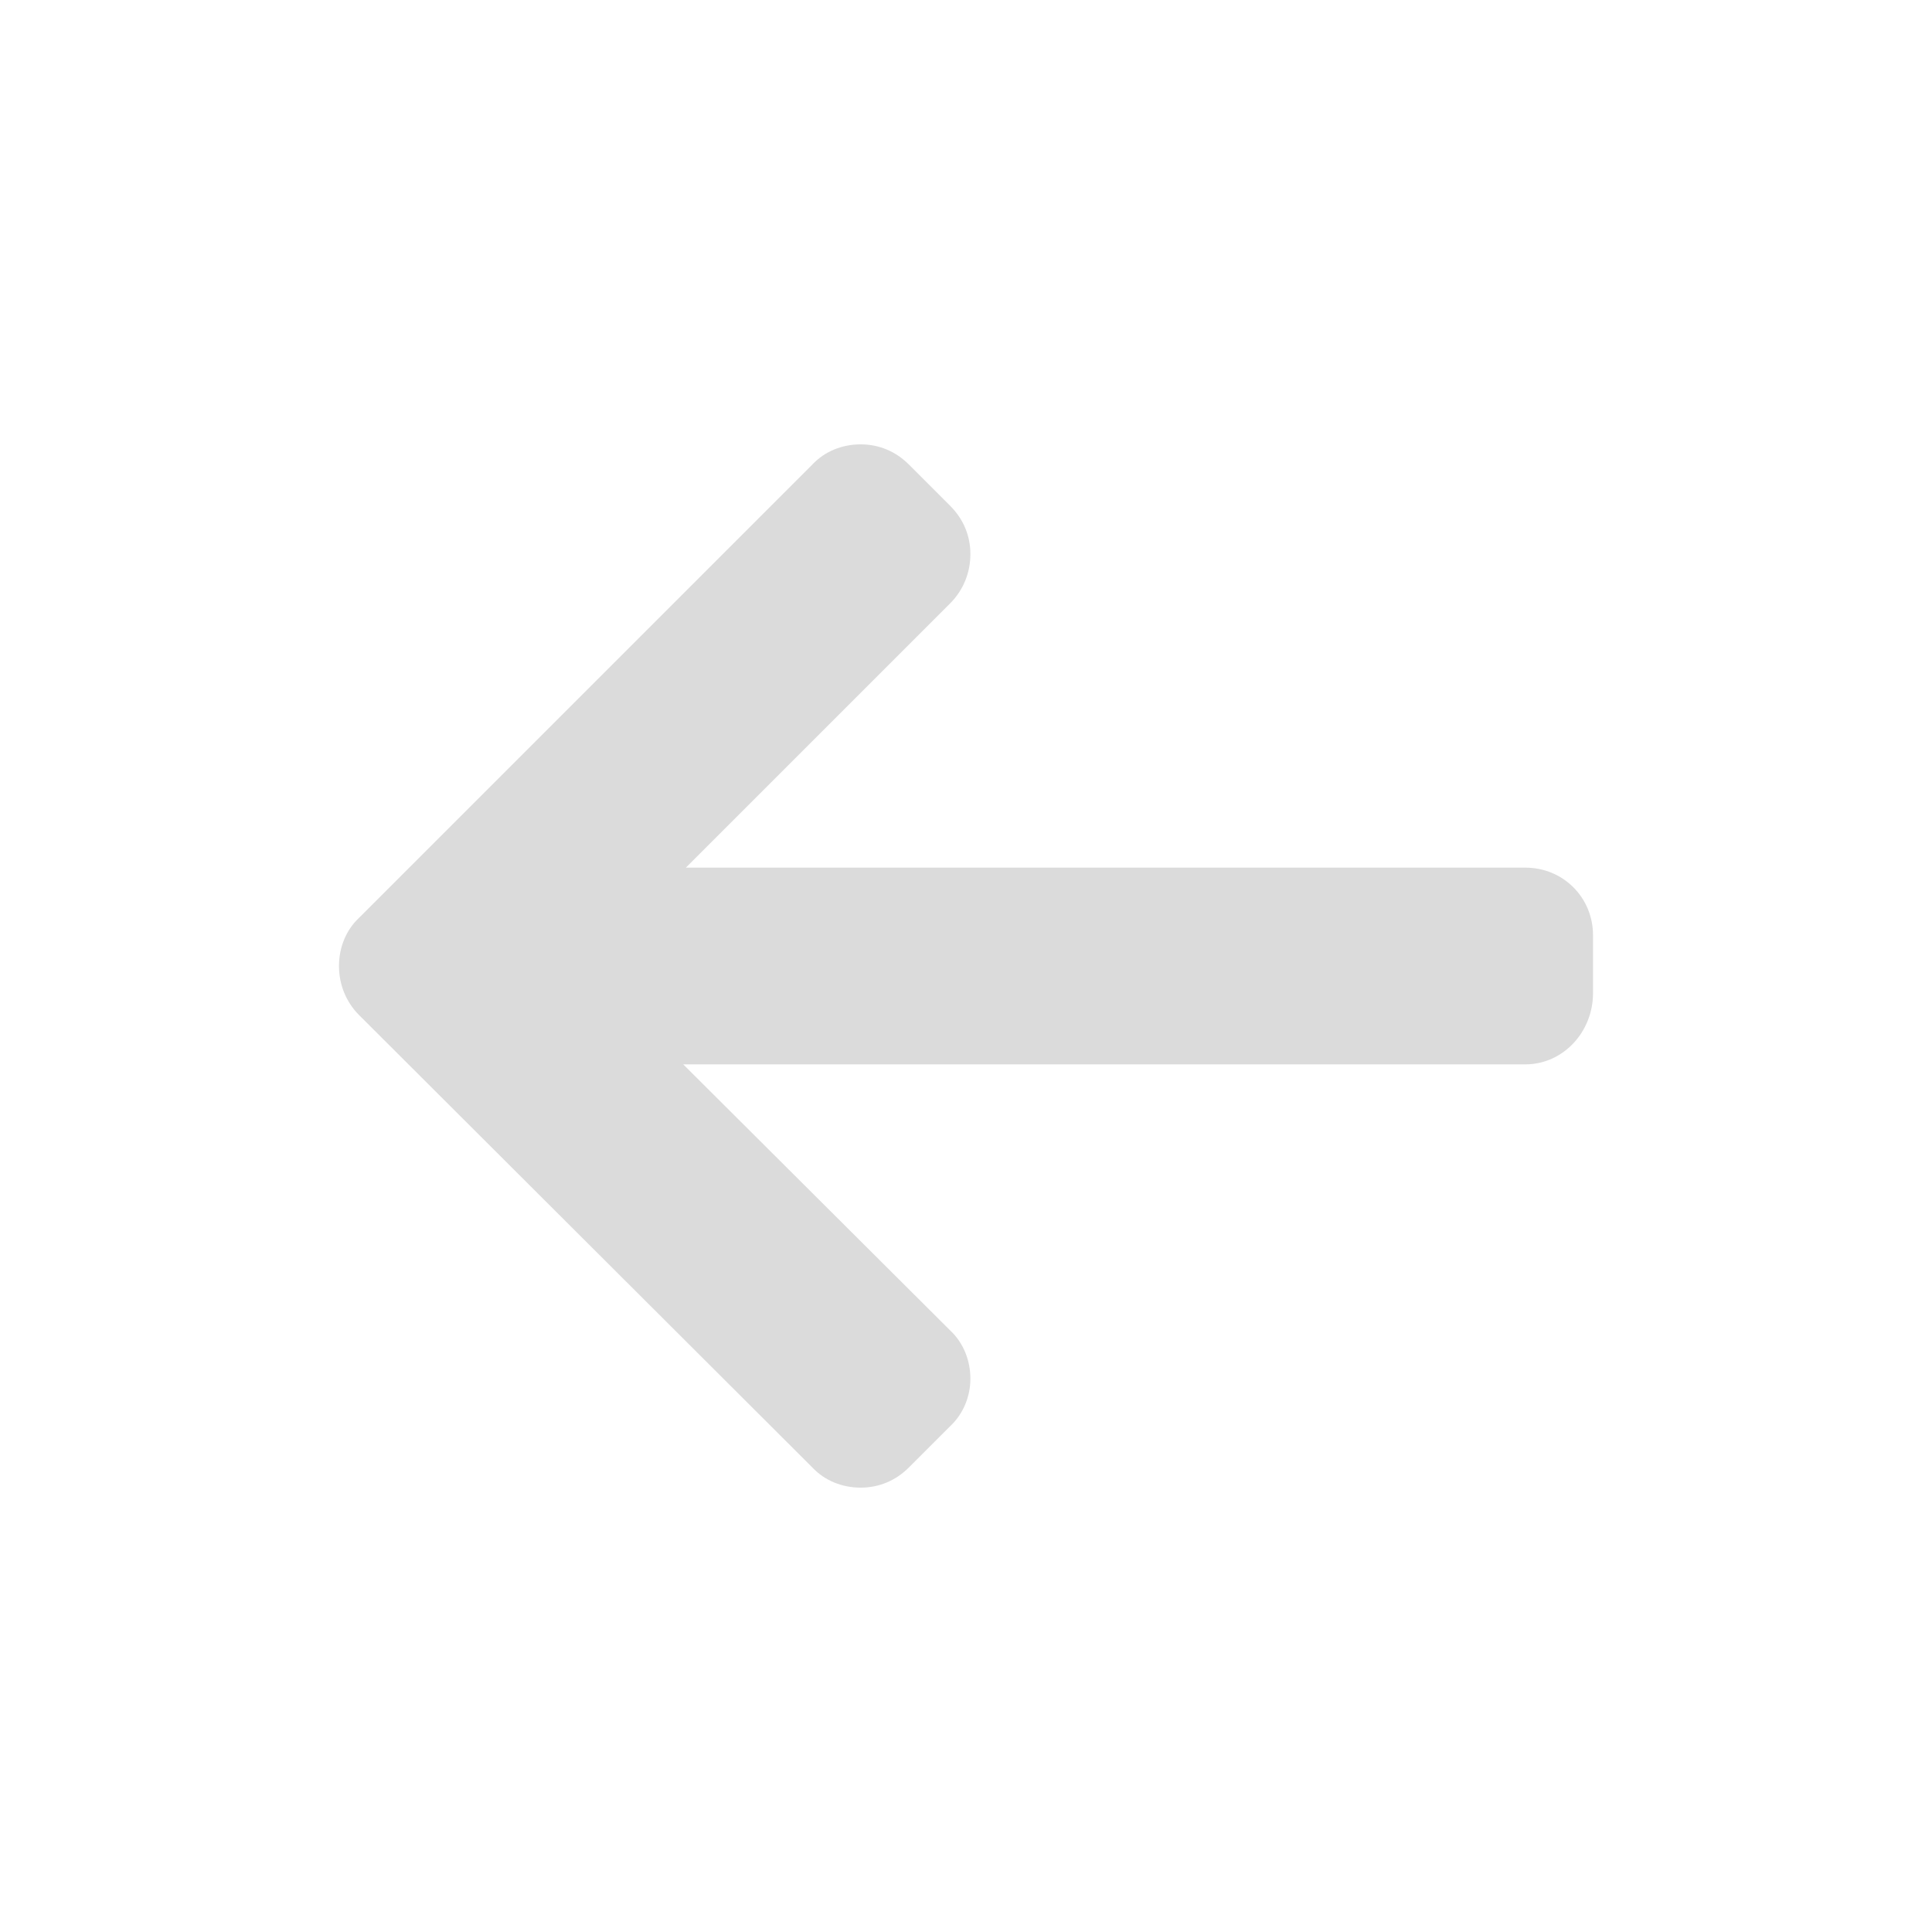
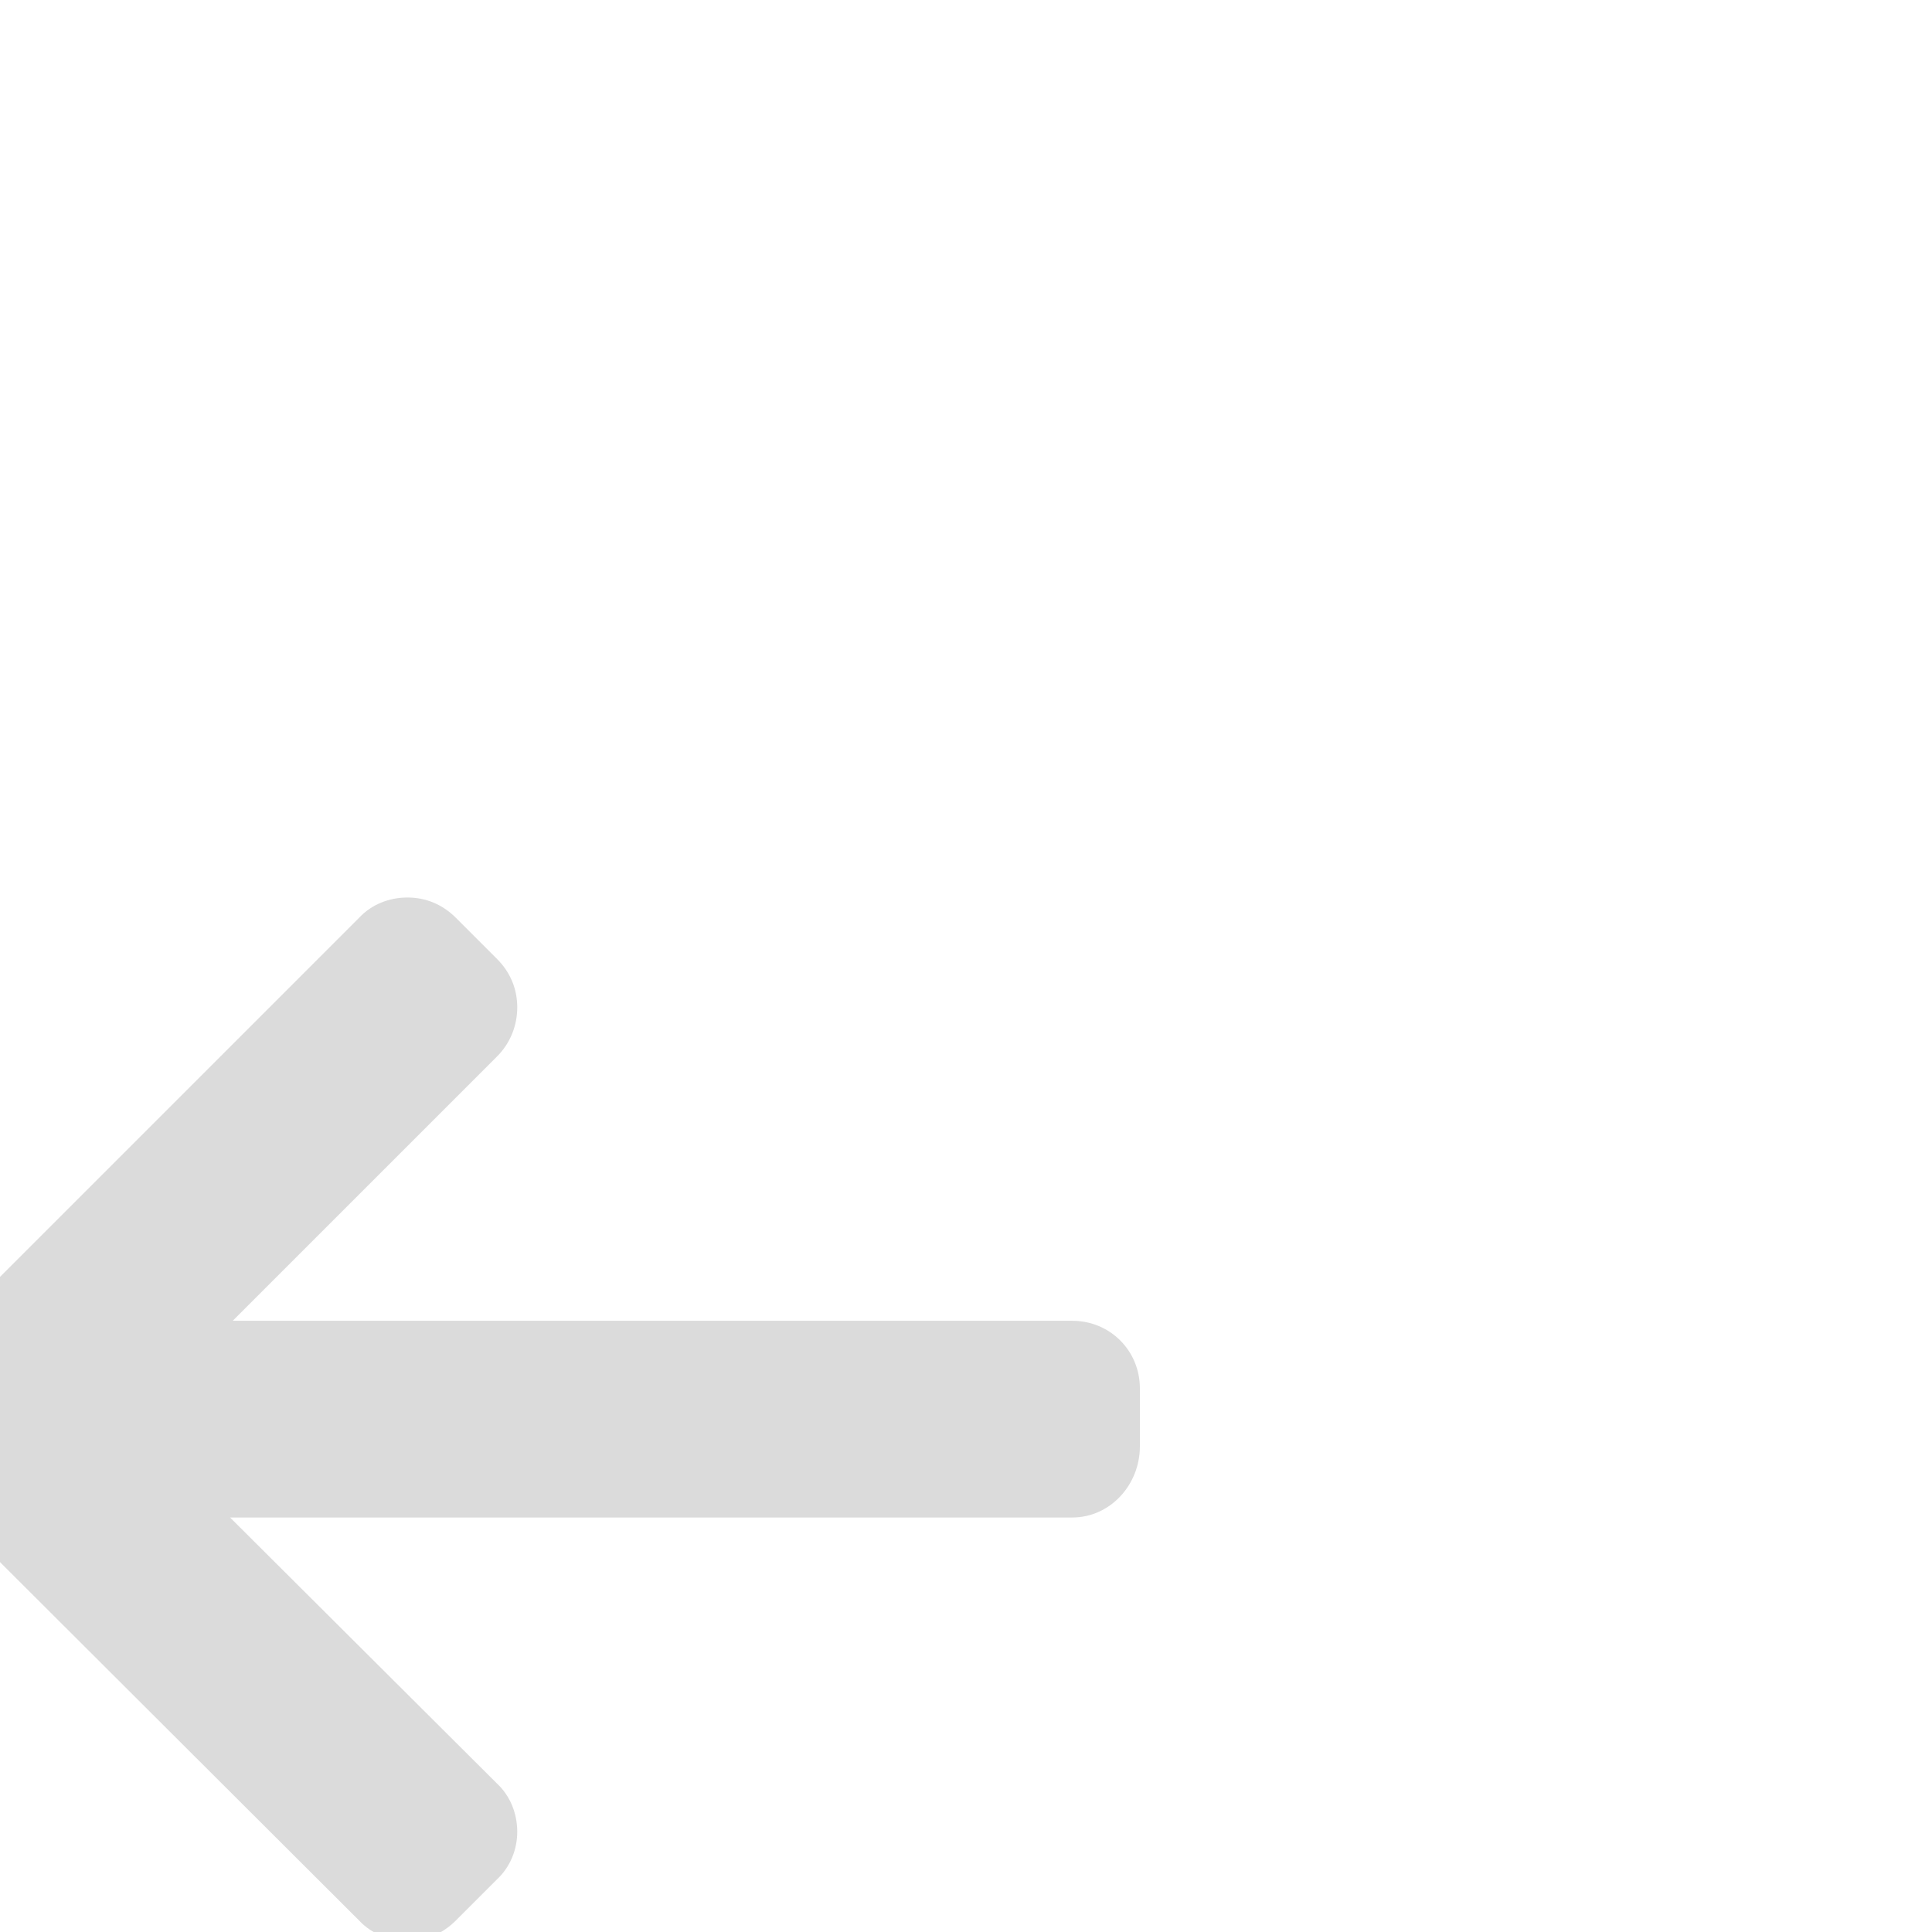
<svg xmlns="http://www.w3.org/2000/svg" xml:space="preserve" width="22px" height="22px" version="1.1" style="shape-rendering:geometricPrecision; text-rendering:geometricPrecision; image-rendering:optimizeQuality; fill-rule:evenodd; clip-rule:evenodd" viewBox="0 0 22 22">
  <defs>
    <style type="text/css">
   
    .fil0 {fill:#DBDBDB;fill-rule:nonzero}
   
  </style>
  </defs>
  <g id="Layer_x0020_1">
    <g id="_2645104685792">
      <g>
-         <path class="fil0" d="M4.09 10.45l5.16 -5.16c0.14,-0.15 0.34,-0.23 0.55,-0.23 0.21,0 0.4,0.08 0.55,0.23l0.47 0.47c0.15,0.15 0.23,0.34 0.23,0.55 0,0.21 -0.08,0.41 -0.23,0.56l-3.01 3.01 9.56 0c0.43,0 0.77,0.34 0.77,0.77l0 0.66c0,0.44 -0.34,0.81 -0.77,0.81l-9.59 0 3.04 3.03c0.15,0.14 0.23,0.34 0.23,0.55 0,0.2 -0.08,0.4 -0.23,0.54l-0.47 0.47c-0.15,0.15 -0.34,0.23 -0.55,0.23 -0.21,0 -0.41,-0.08 -0.55,-0.23l-5.16 -5.15c-0.15,-0.15 -0.23,-0.35 -0.23,-0.56 0,-0.21 0.08,-0.41 0.23,-0.55z" />
+         <path class="fil0" d="M4.09 10.45c0.14,-0.15 0.34,-0.23 0.55,-0.23 0.21,0 0.4,0.08 0.55,0.23l0.47 0.47c0.15,0.15 0.23,0.34 0.23,0.55 0,0.21 -0.08,0.41 -0.23,0.56l-3.01 3.01 9.56 0c0.43,0 0.77,0.34 0.77,0.77l0 0.66c0,0.44 -0.34,0.81 -0.77,0.81l-9.59 0 3.04 3.03c0.15,0.14 0.23,0.34 0.23,0.55 0,0.2 -0.08,0.4 -0.23,0.54l-0.47 0.47c-0.15,0.15 -0.34,0.23 -0.55,0.23 -0.21,0 -0.41,-0.08 -0.55,-0.23l-5.16 -5.15c-0.15,-0.15 -0.23,-0.35 -0.23,-0.56 0,-0.21 0.08,-0.41 0.23,-0.55z" />
      </g>
    </g>
    <g id="_2645104686944">
  </g>
    <g id="_2645104682432">
  </g>
    <g id="_2645104681520">
  </g>
    <g id="_2645104681280">
  </g>
    <g id="_2645104684016">
  </g>
    <g id="_2645104683968">
  </g>
    <g id="_2645104683584">
  </g>
    <g id="_2645104681184">
  </g>
    <g id="_2645104683296">
  </g>
    <g id="_2645104683200">
  </g>
    <g id="_2645104678304">
  </g>
    <g id="_2645104678256">
  </g>
    <g id="_2645104680896">
  </g>
    <g id="_2645104680416">
  </g>
    <g id="_2645104678640">
  </g>
  </g>
</svg>